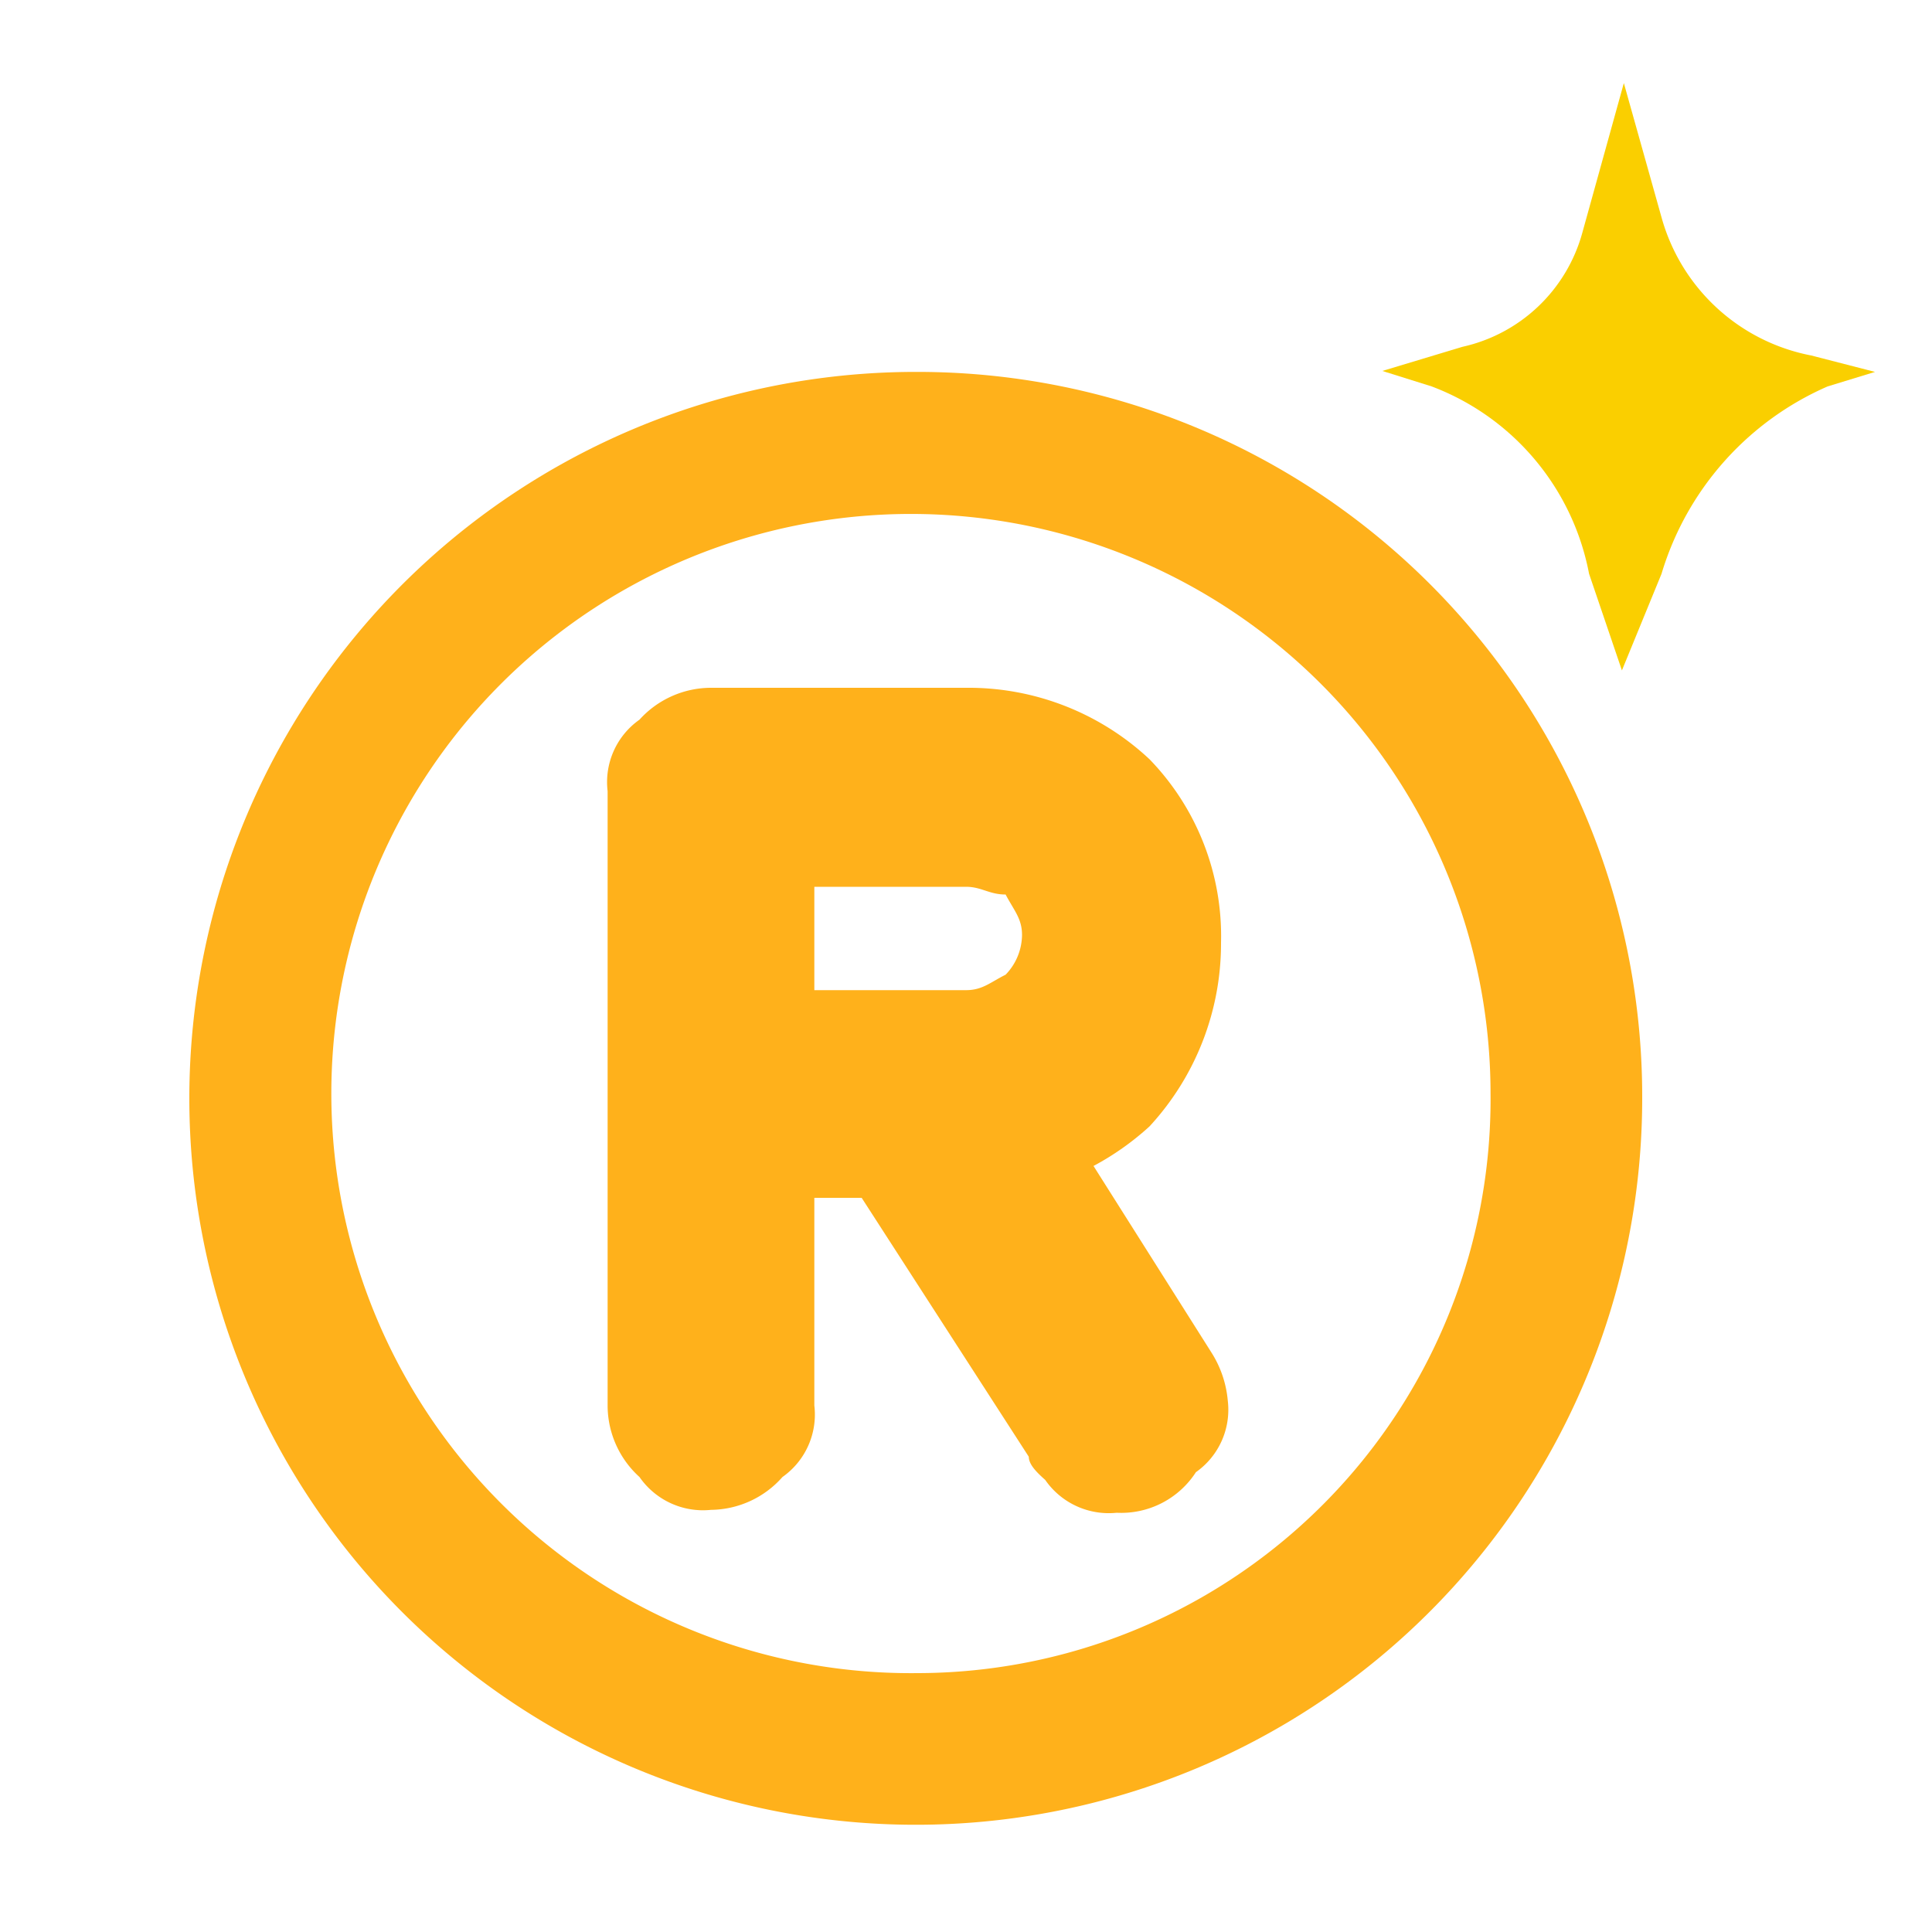
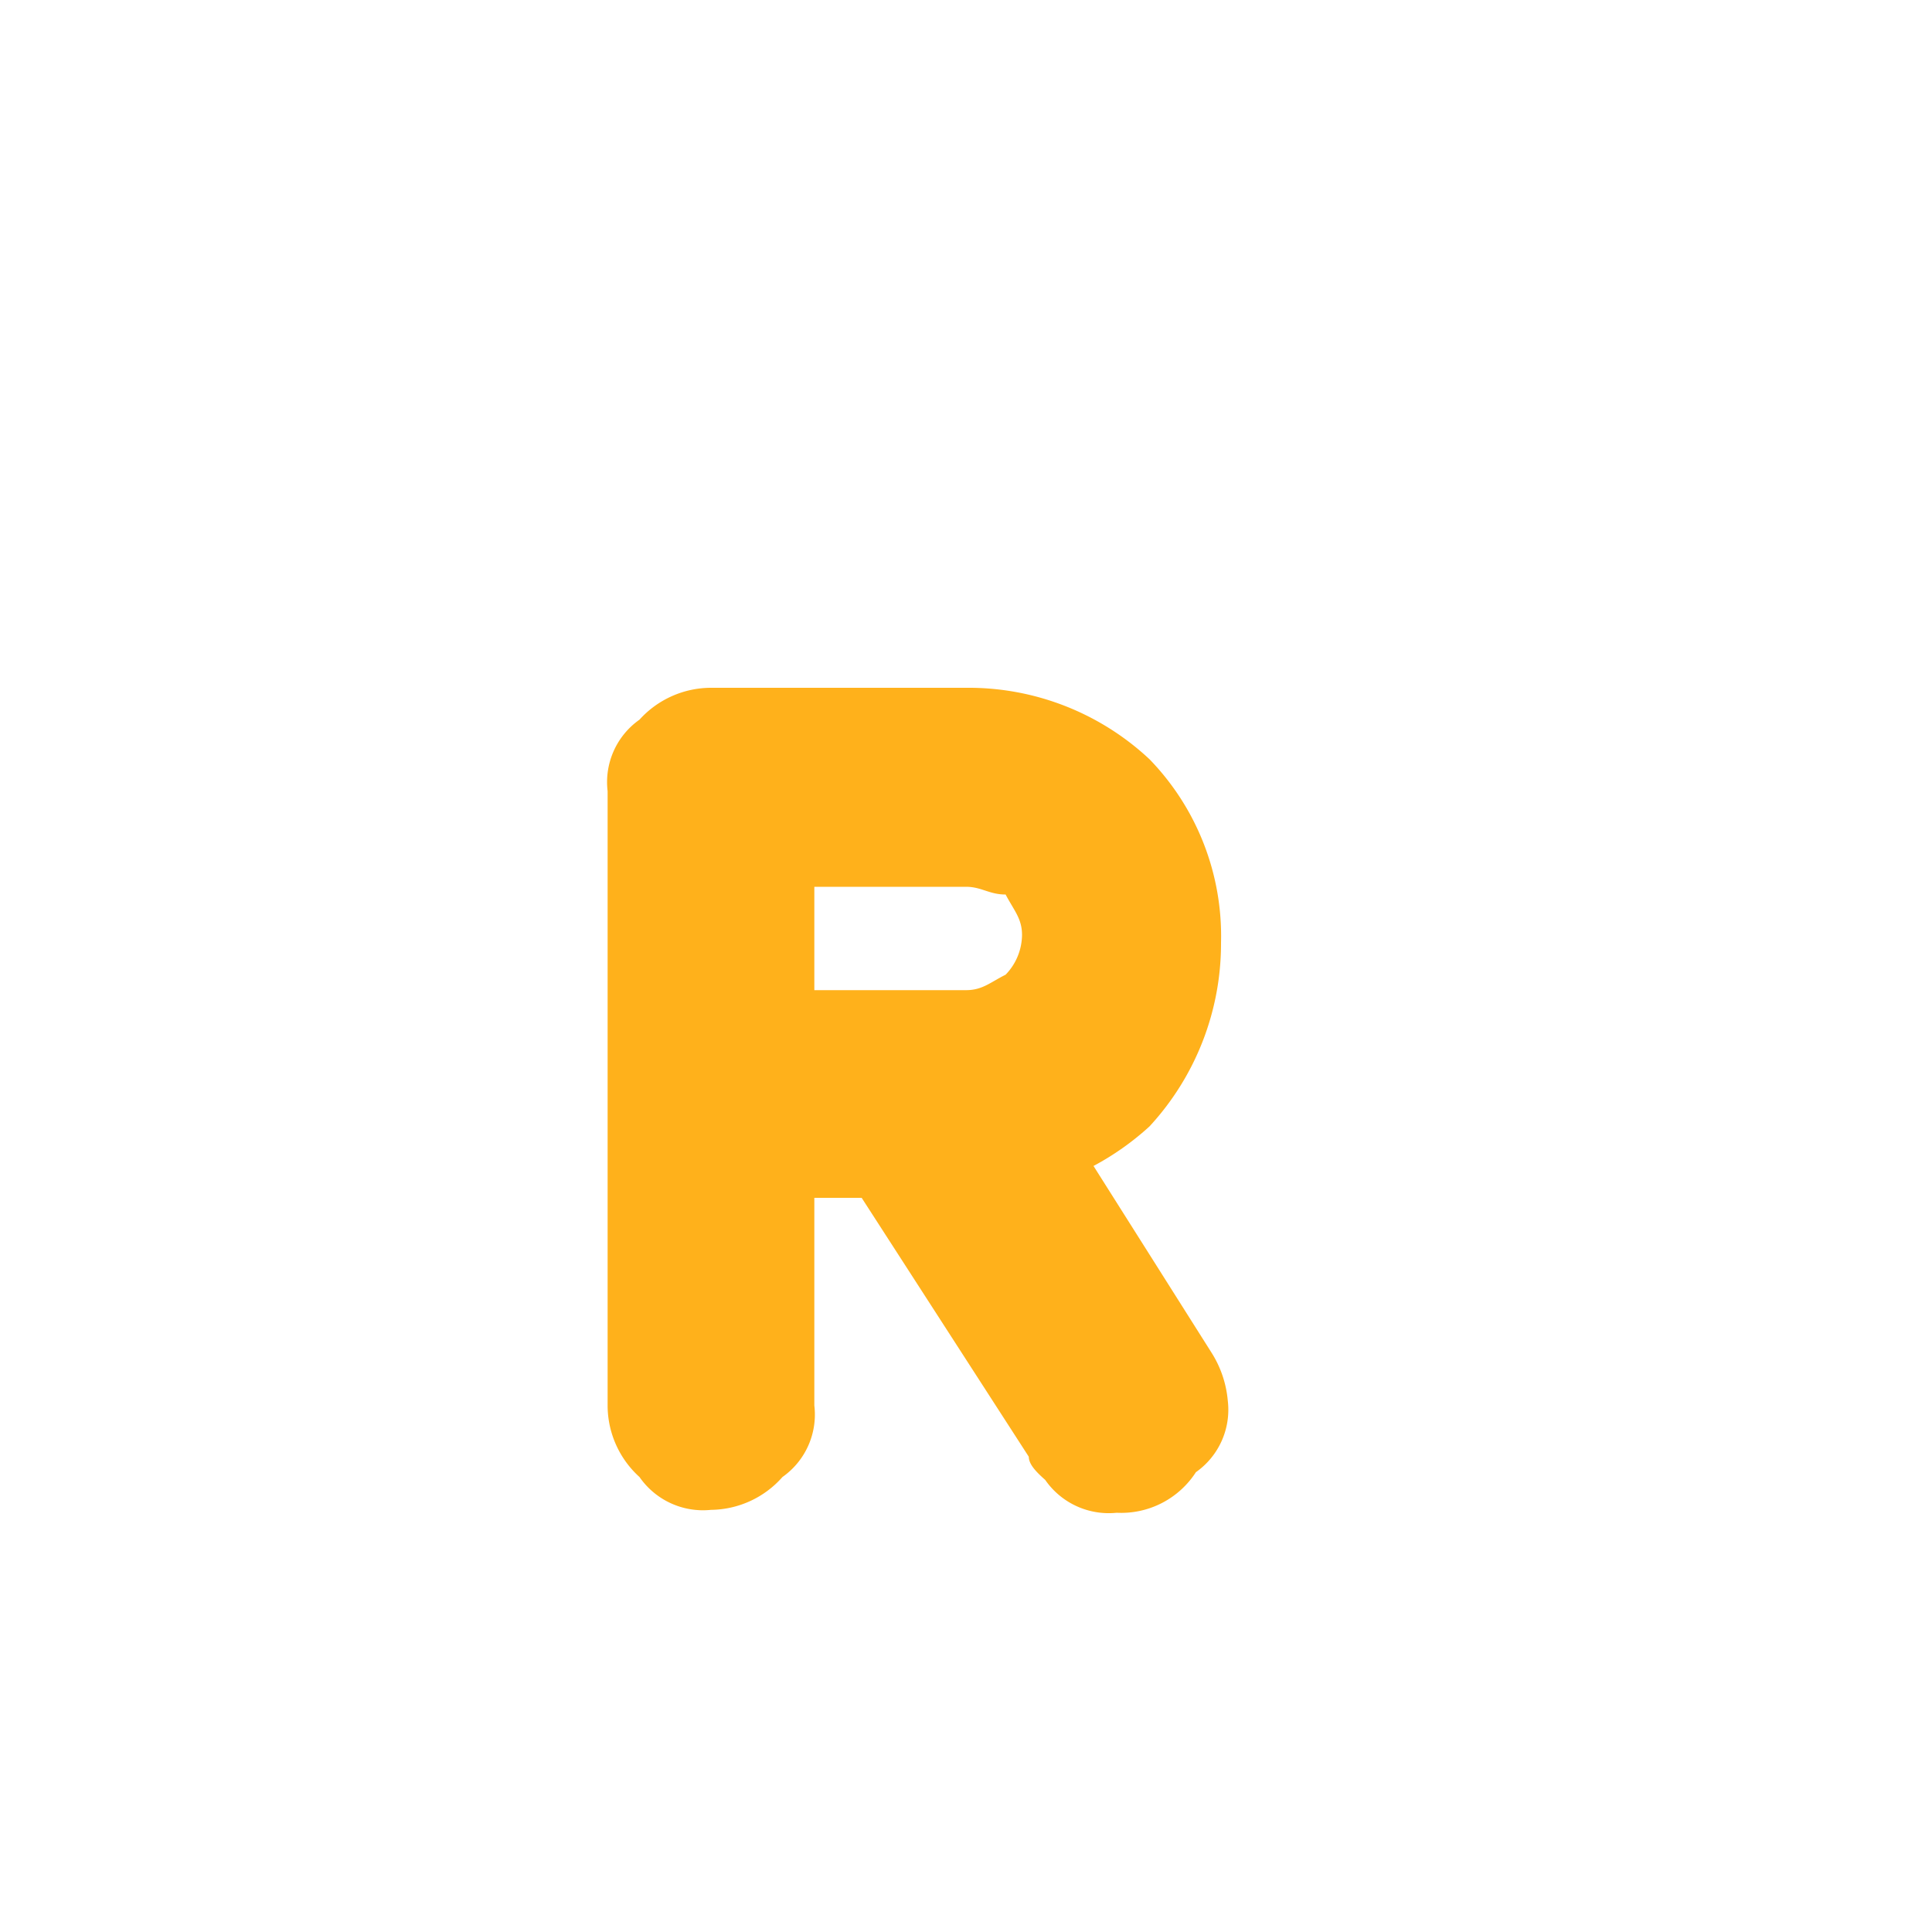
<svg xmlns="http://www.w3.org/2000/svg" id="圖層_1" data-name="圖層 1" viewBox="0 0 20 20">
  <defs>
    <style>.cls-1{fill:#ffb11b;}.cls-2{fill:#facf00;}</style>
  </defs>
  <title>r-score-light</title>
-   <path class="cls-1" d="M9.5,3.85A7.52,7.52,0,1,0,17,11.37,7.5,7.5,0,0,0,9.5,3.85Zm0,13.47a6,6,0,1,1,5.93-6A5.94,5.94,0,0,1,9.5,17.32Z" />
  <path class="cls-1" d="M8.92,12.4H8.43v2.15a.79.79,0,0,1-.33.74,1,1,0,0,1-.74.34.8.8,0,0,1-.74-.34,1,1,0,0,1-.33-.74V8.19a.79.79,0,0,1,.33-.74,1,1,0,0,1,.74-.33H10a2.74,2.74,0,0,1,1.9.74,2.63,2.63,0,0,1,.74,1.9,2.79,2.79,0,0,1-.74,1.9,2.83,2.83,0,0,1-.58.41L12.54,14h0a1.11,1.11,0,0,1,.17.5.79.79,0,0,1-.33.74.92.92,0,0,1-.82.42.8.8,0,0,1-.74-.34c-.09-.08-.17-.16-.17-.24h0ZM10,9.18H8.43v1.07H10c.17,0,.25-.08.41-.16a.6.6,0,0,0,.17-.41c0-.17-.08-.25-.17-.42C10.24,9.26,10.16,9.18,10,9.18Z" />
-   <path class="cls-2" d="M16.81.86l.39,1.39a2,2,0,0,0,1.55,1.43l.66.17L18.92,4A3.08,3.08,0,0,0,17.2,5.94l-.41,1-.34-1A2.59,2.59,0,0,0,14.82,4l-.51-.16.83-.25a1.66,1.66,0,0,0,1.24-1.18Z" />
</svg>